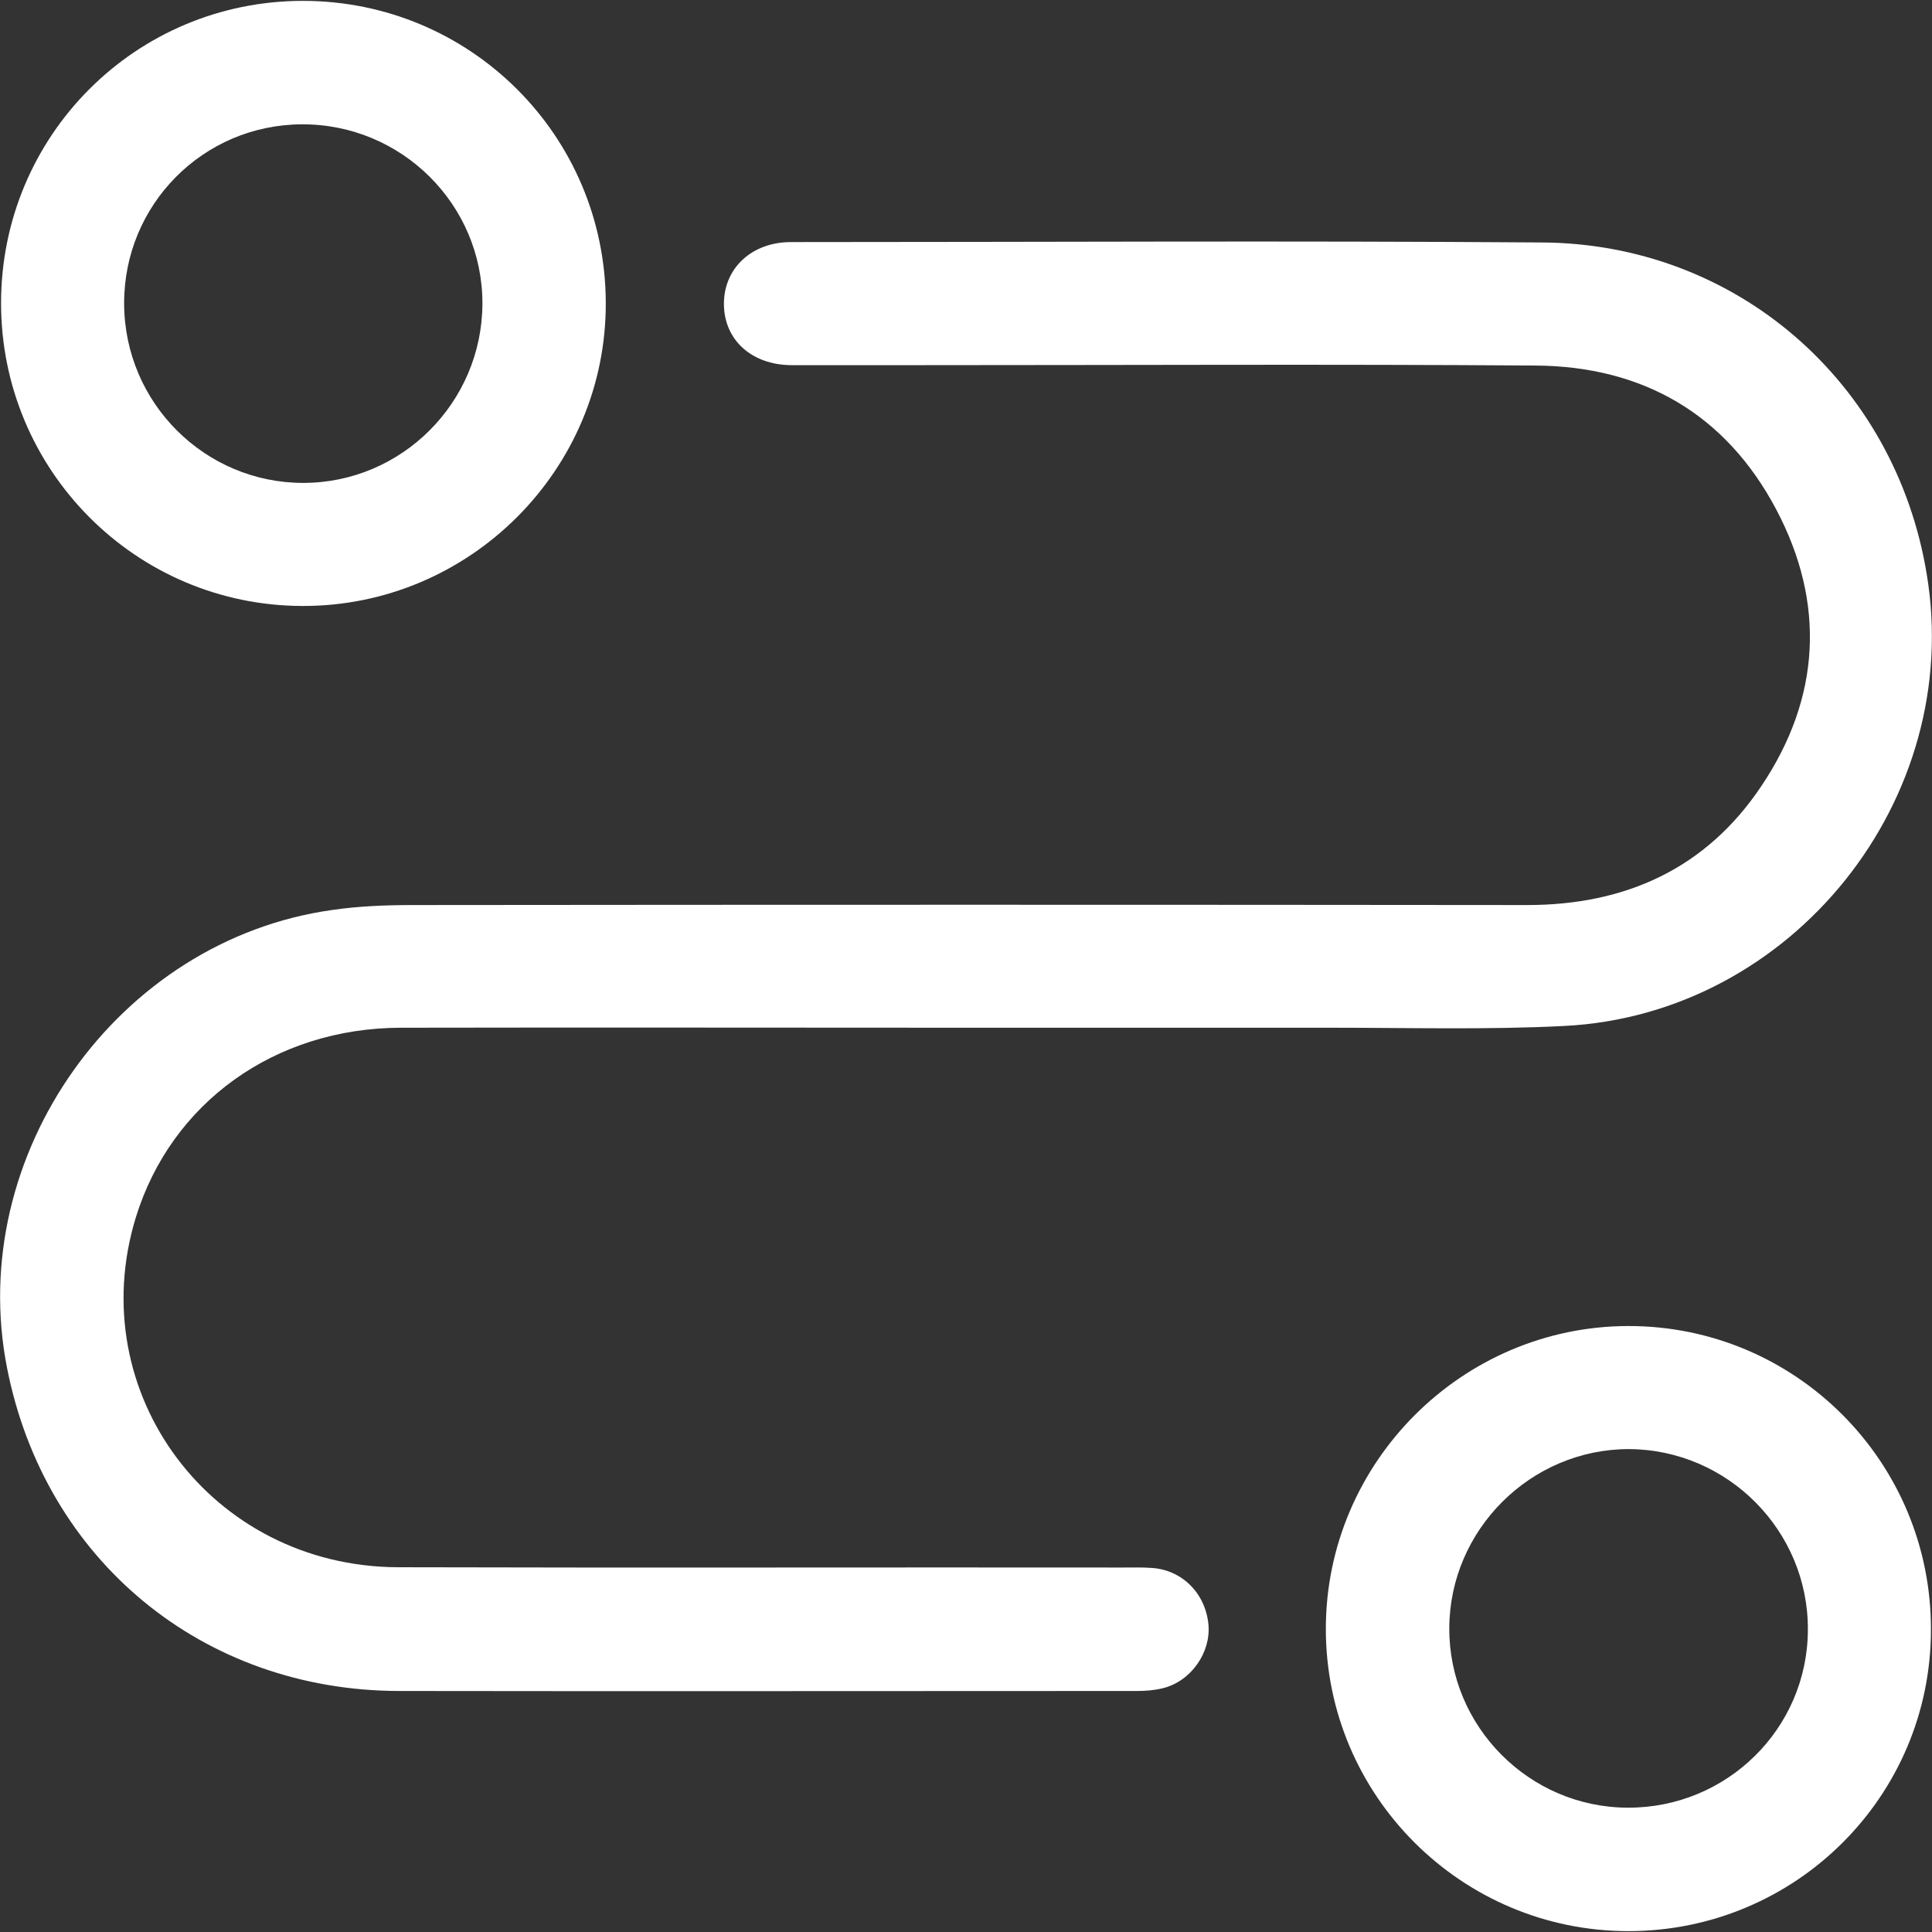
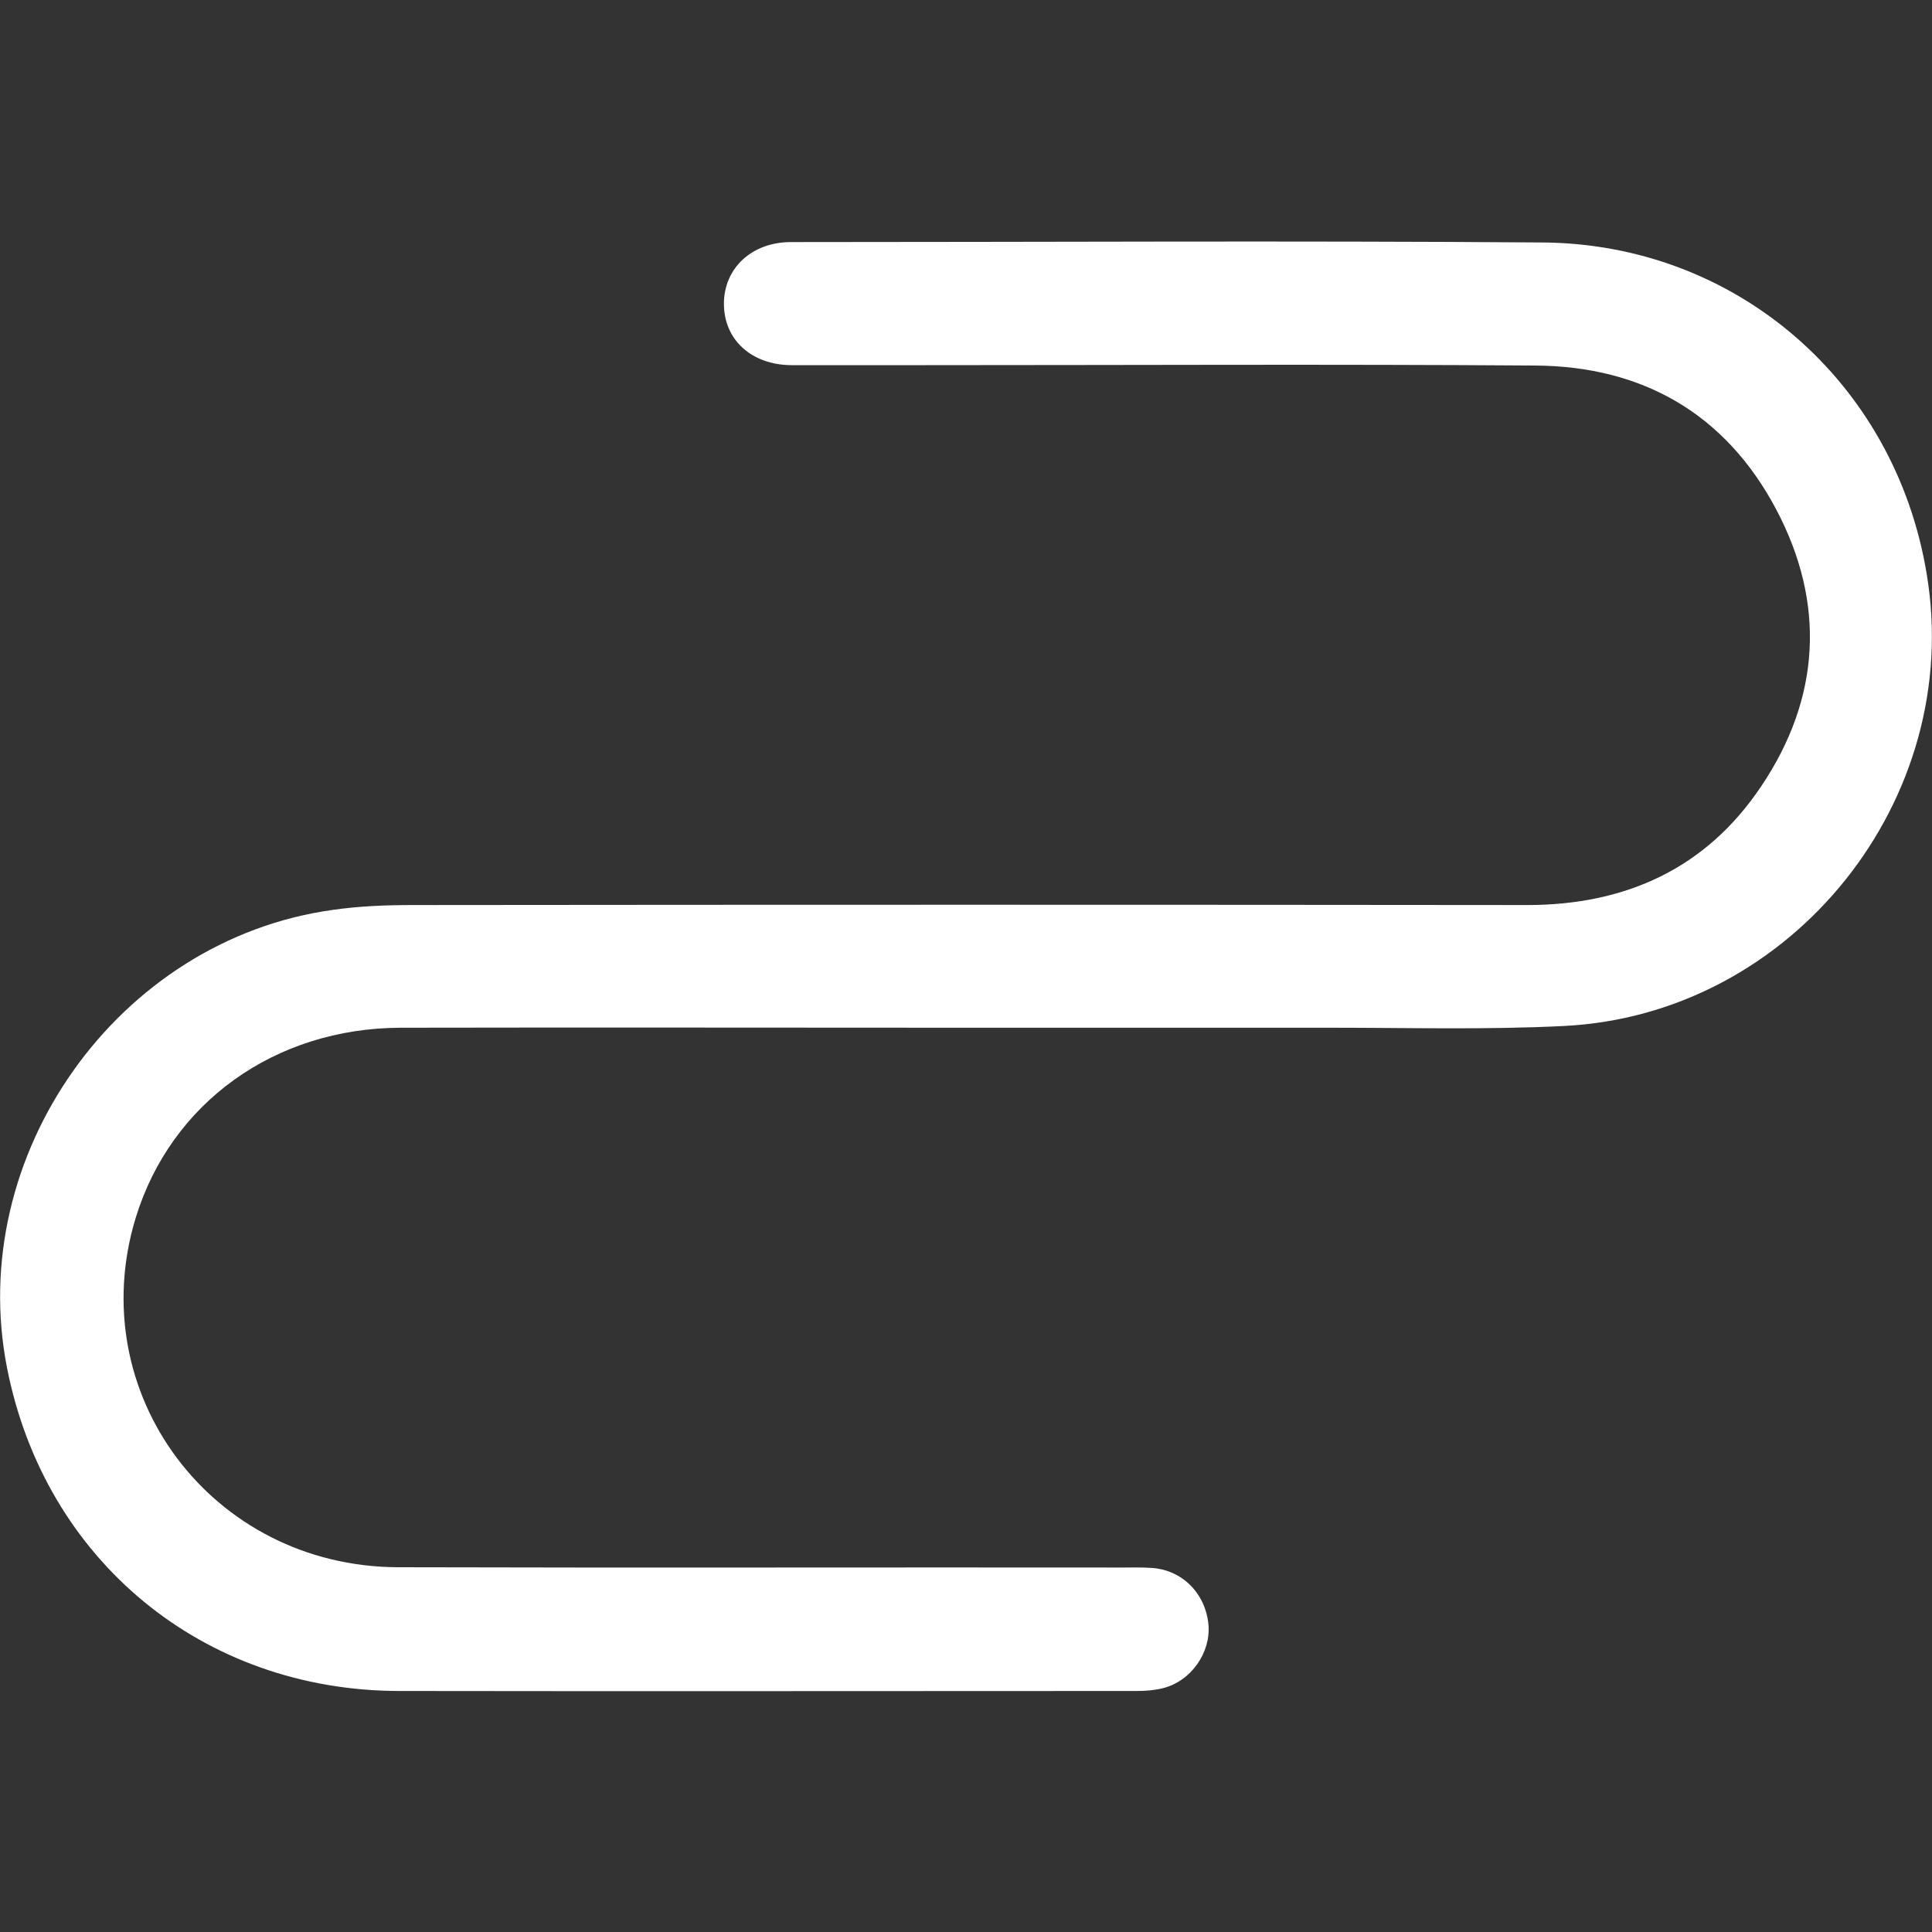
<svg xmlns="http://www.w3.org/2000/svg" width="20" height="20" viewBox="0 0 20 20" fill="none">
  <rect x="0" y="0" width="20" height="20" fill="#333333" stroke="none" />
  <g clip-path="url(#clip0_5129_5893)">
    <path d="M10.053 10.639C8.085 10.639 6.118 10.635 4.147 10.639C2.844 10.643 1.77 11.416 1.405 12.606C0.851 14.421 2.19 16.216 4.118 16.224C6.622 16.231 9.122 16.224 11.626 16.227C11.725 16.227 11.82 16.224 11.918 16.231C12.236 16.249 12.48 16.494 12.51 16.819C12.535 17.107 12.331 17.403 12.039 17.476C11.951 17.498 11.86 17.505 11.769 17.505C9.224 17.505 6.676 17.509 4.132 17.505C2.099 17.502 0.464 16.151 0.073 14.161C-0.361 11.96 1.219 9.73 3.439 9.42C3.712 9.38 3.993 9.369 4.275 9.369C8.118 9.365 11.966 9.365 15.809 9.369C16.831 9.369 17.664 8.989 18.233 8.138C18.846 7.226 18.901 6.244 18.387 5.273C17.865 4.287 17.007 3.791 15.893 3.784C13.791 3.769 11.688 3.78 9.589 3.78C9.122 3.78 8.655 3.78 8.188 3.78C7.779 3.776 7.494 3.517 7.494 3.145C7.494 2.776 7.782 2.506 8.188 2.506C10.776 2.506 13.364 2.491 15.952 2.51C17.967 2.517 19.617 3.952 19.945 5.941C20.336 8.273 18.555 10.504 16.189 10.621C15.39 10.661 14.587 10.639 13.784 10.639C12.542 10.639 11.298 10.639 10.053 10.639Z" fill="white" />
-     <path d="M16.857 19.991C15.13 19.991 13.725 18.589 13.725 16.863C13.725 15.14 15.134 13.731 16.853 13.727C18.587 13.723 19.993 15.132 19.989 16.87C19.989 18.597 18.587 19.991 16.857 19.991ZM16.85 18.713C17.875 18.717 18.711 17.896 18.715 16.874C18.722 15.848 17.886 15.005 16.861 15.001C15.846 15.001 15.006 15.837 15.003 16.855C14.999 17.874 15.831 18.71 16.85 18.713Z" fill="white" />
-     <path d="M0.011 3.138C0.011 1.404 1.405 0.009 3.136 0.009C4.866 0.009 6.264 1.4 6.271 3.13C6.279 4.861 4.862 6.277 3.132 6.273C1.405 6.27 0.011 4.868 0.011 3.138ZM1.285 3.145C1.289 4.171 2.121 4.999 3.139 4.999C4.158 4.999 4.99 4.167 4.994 3.145C4.997 2.119 4.158 1.283 3.125 1.287C2.103 1.291 1.281 2.119 1.285 3.145Z" fill="white" />
  </g>
  <defs>
    <clipPath id="clip0_5129_5893">
      <rect width="19.982" height="20" fill="white" transform="translate(20 0.009) rotate(90)" />
    </clipPath>
  </defs>
</svg>